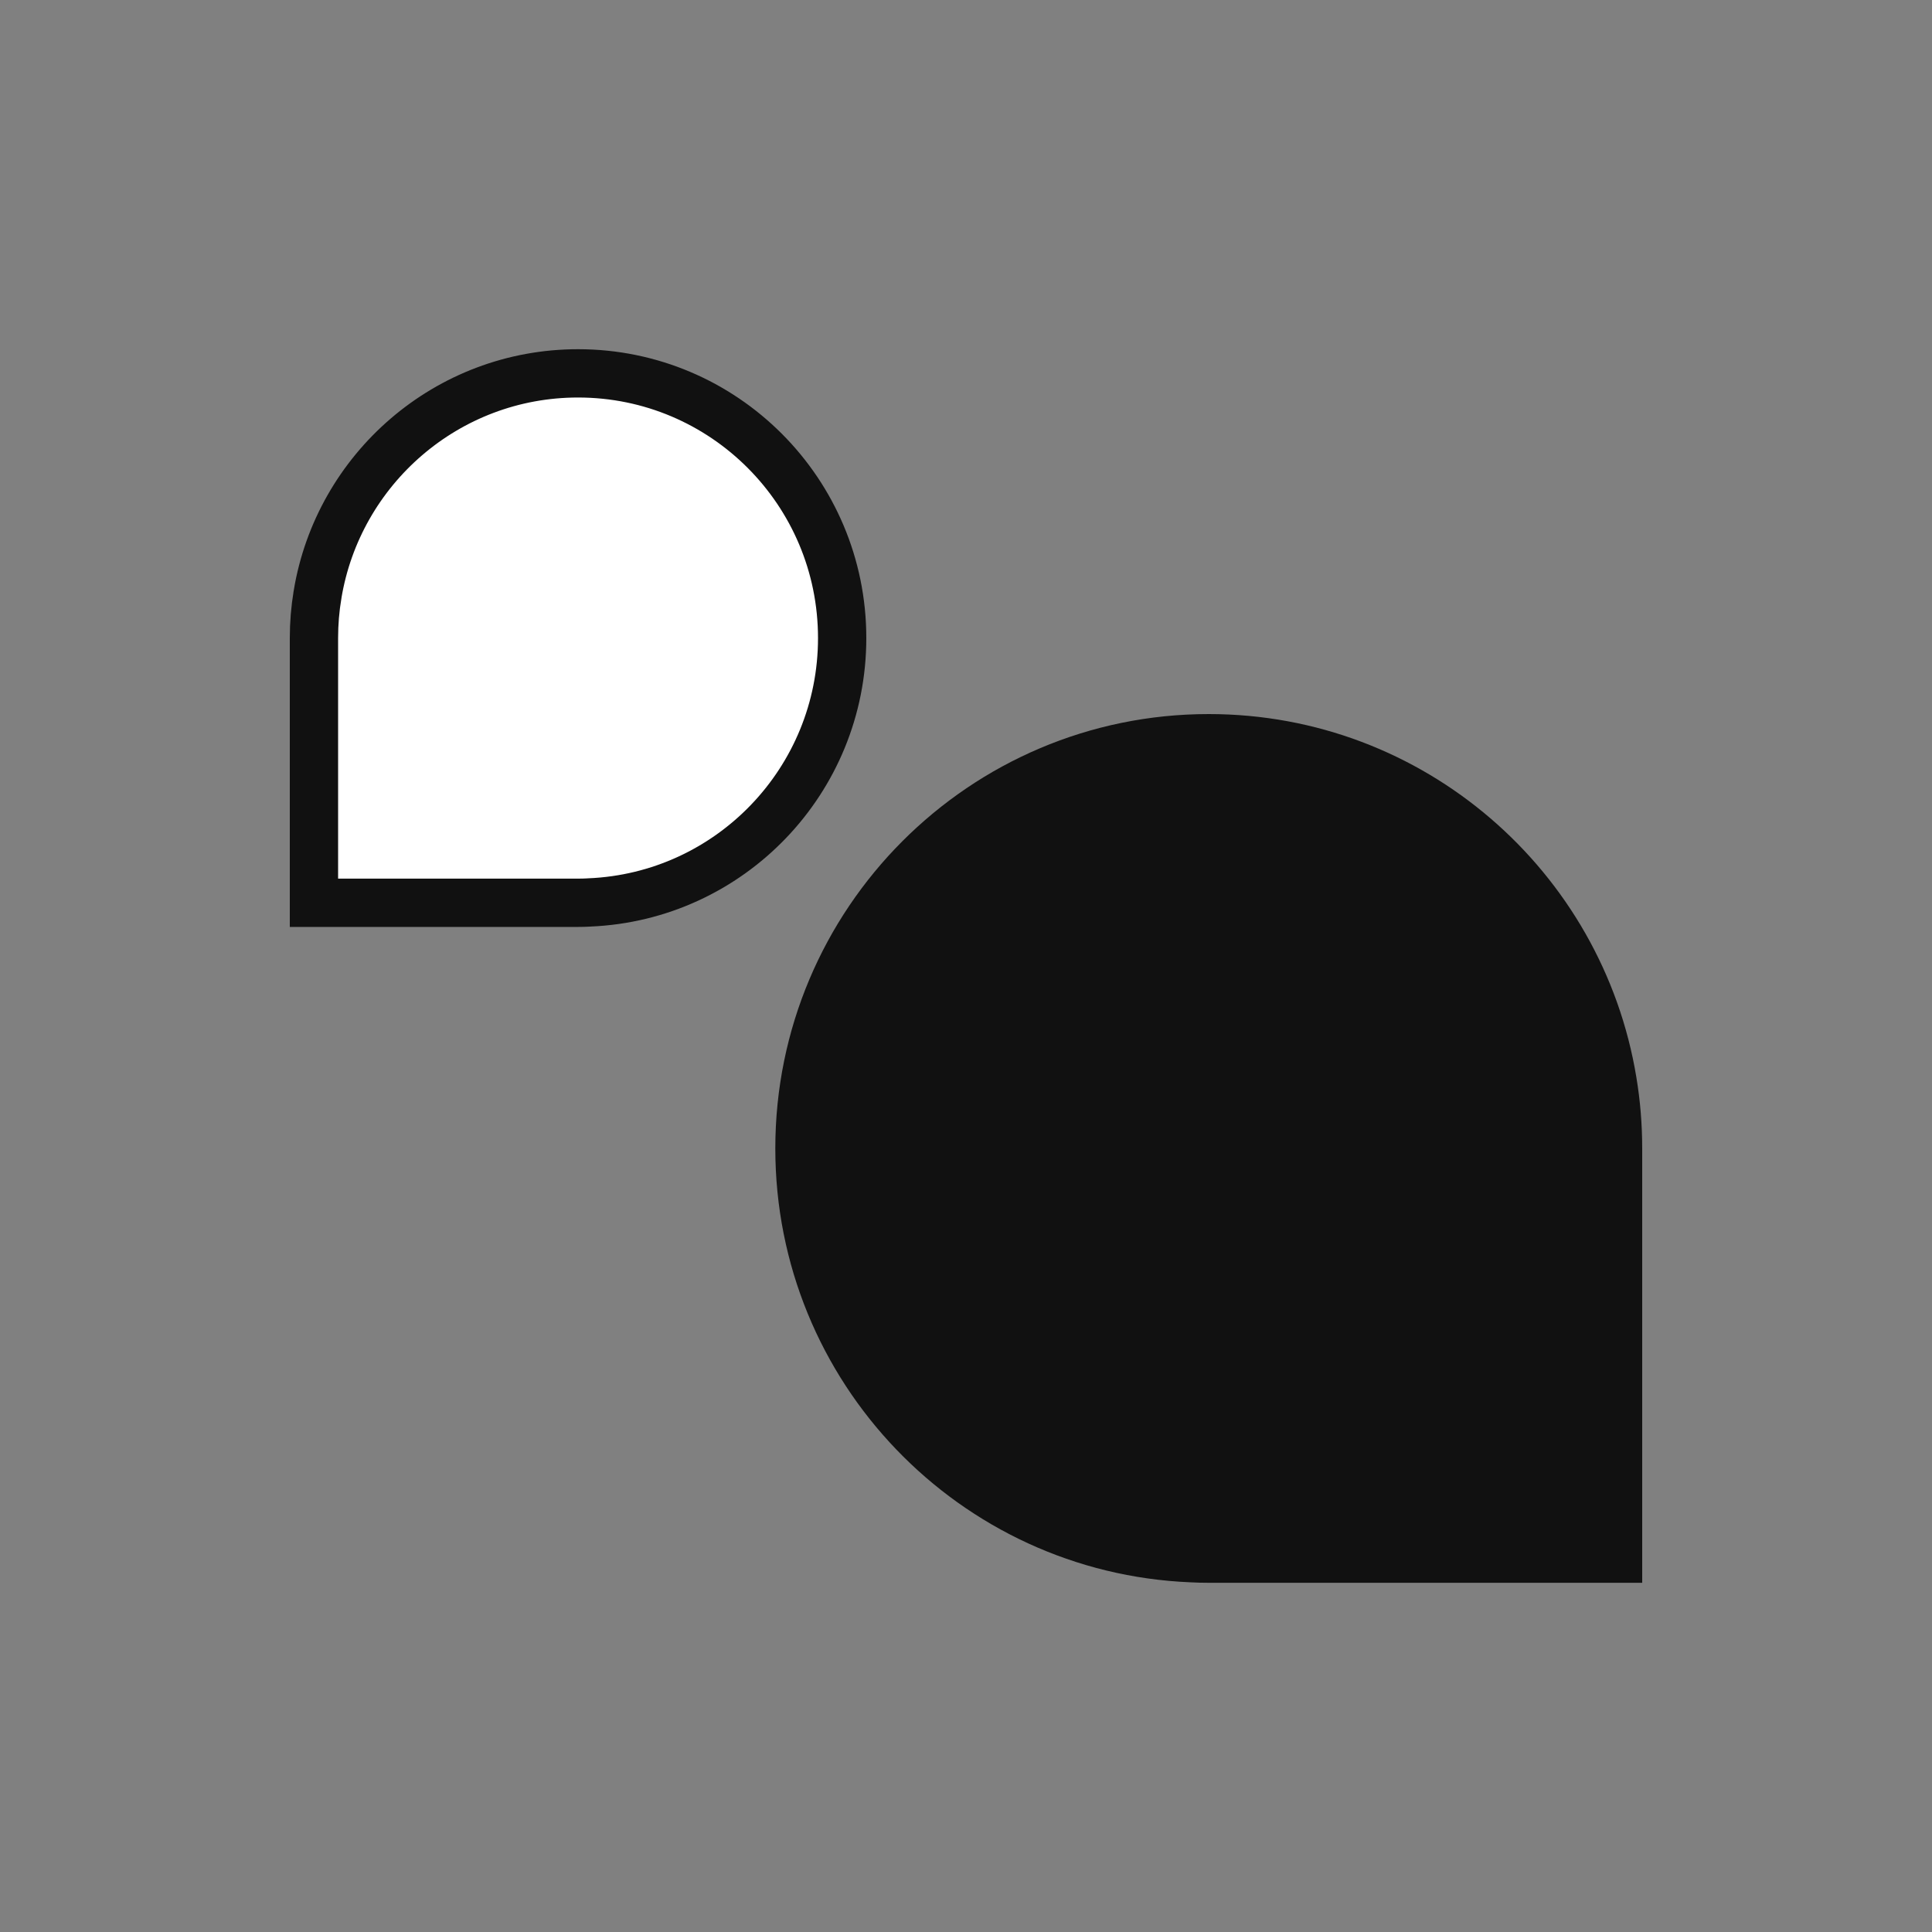
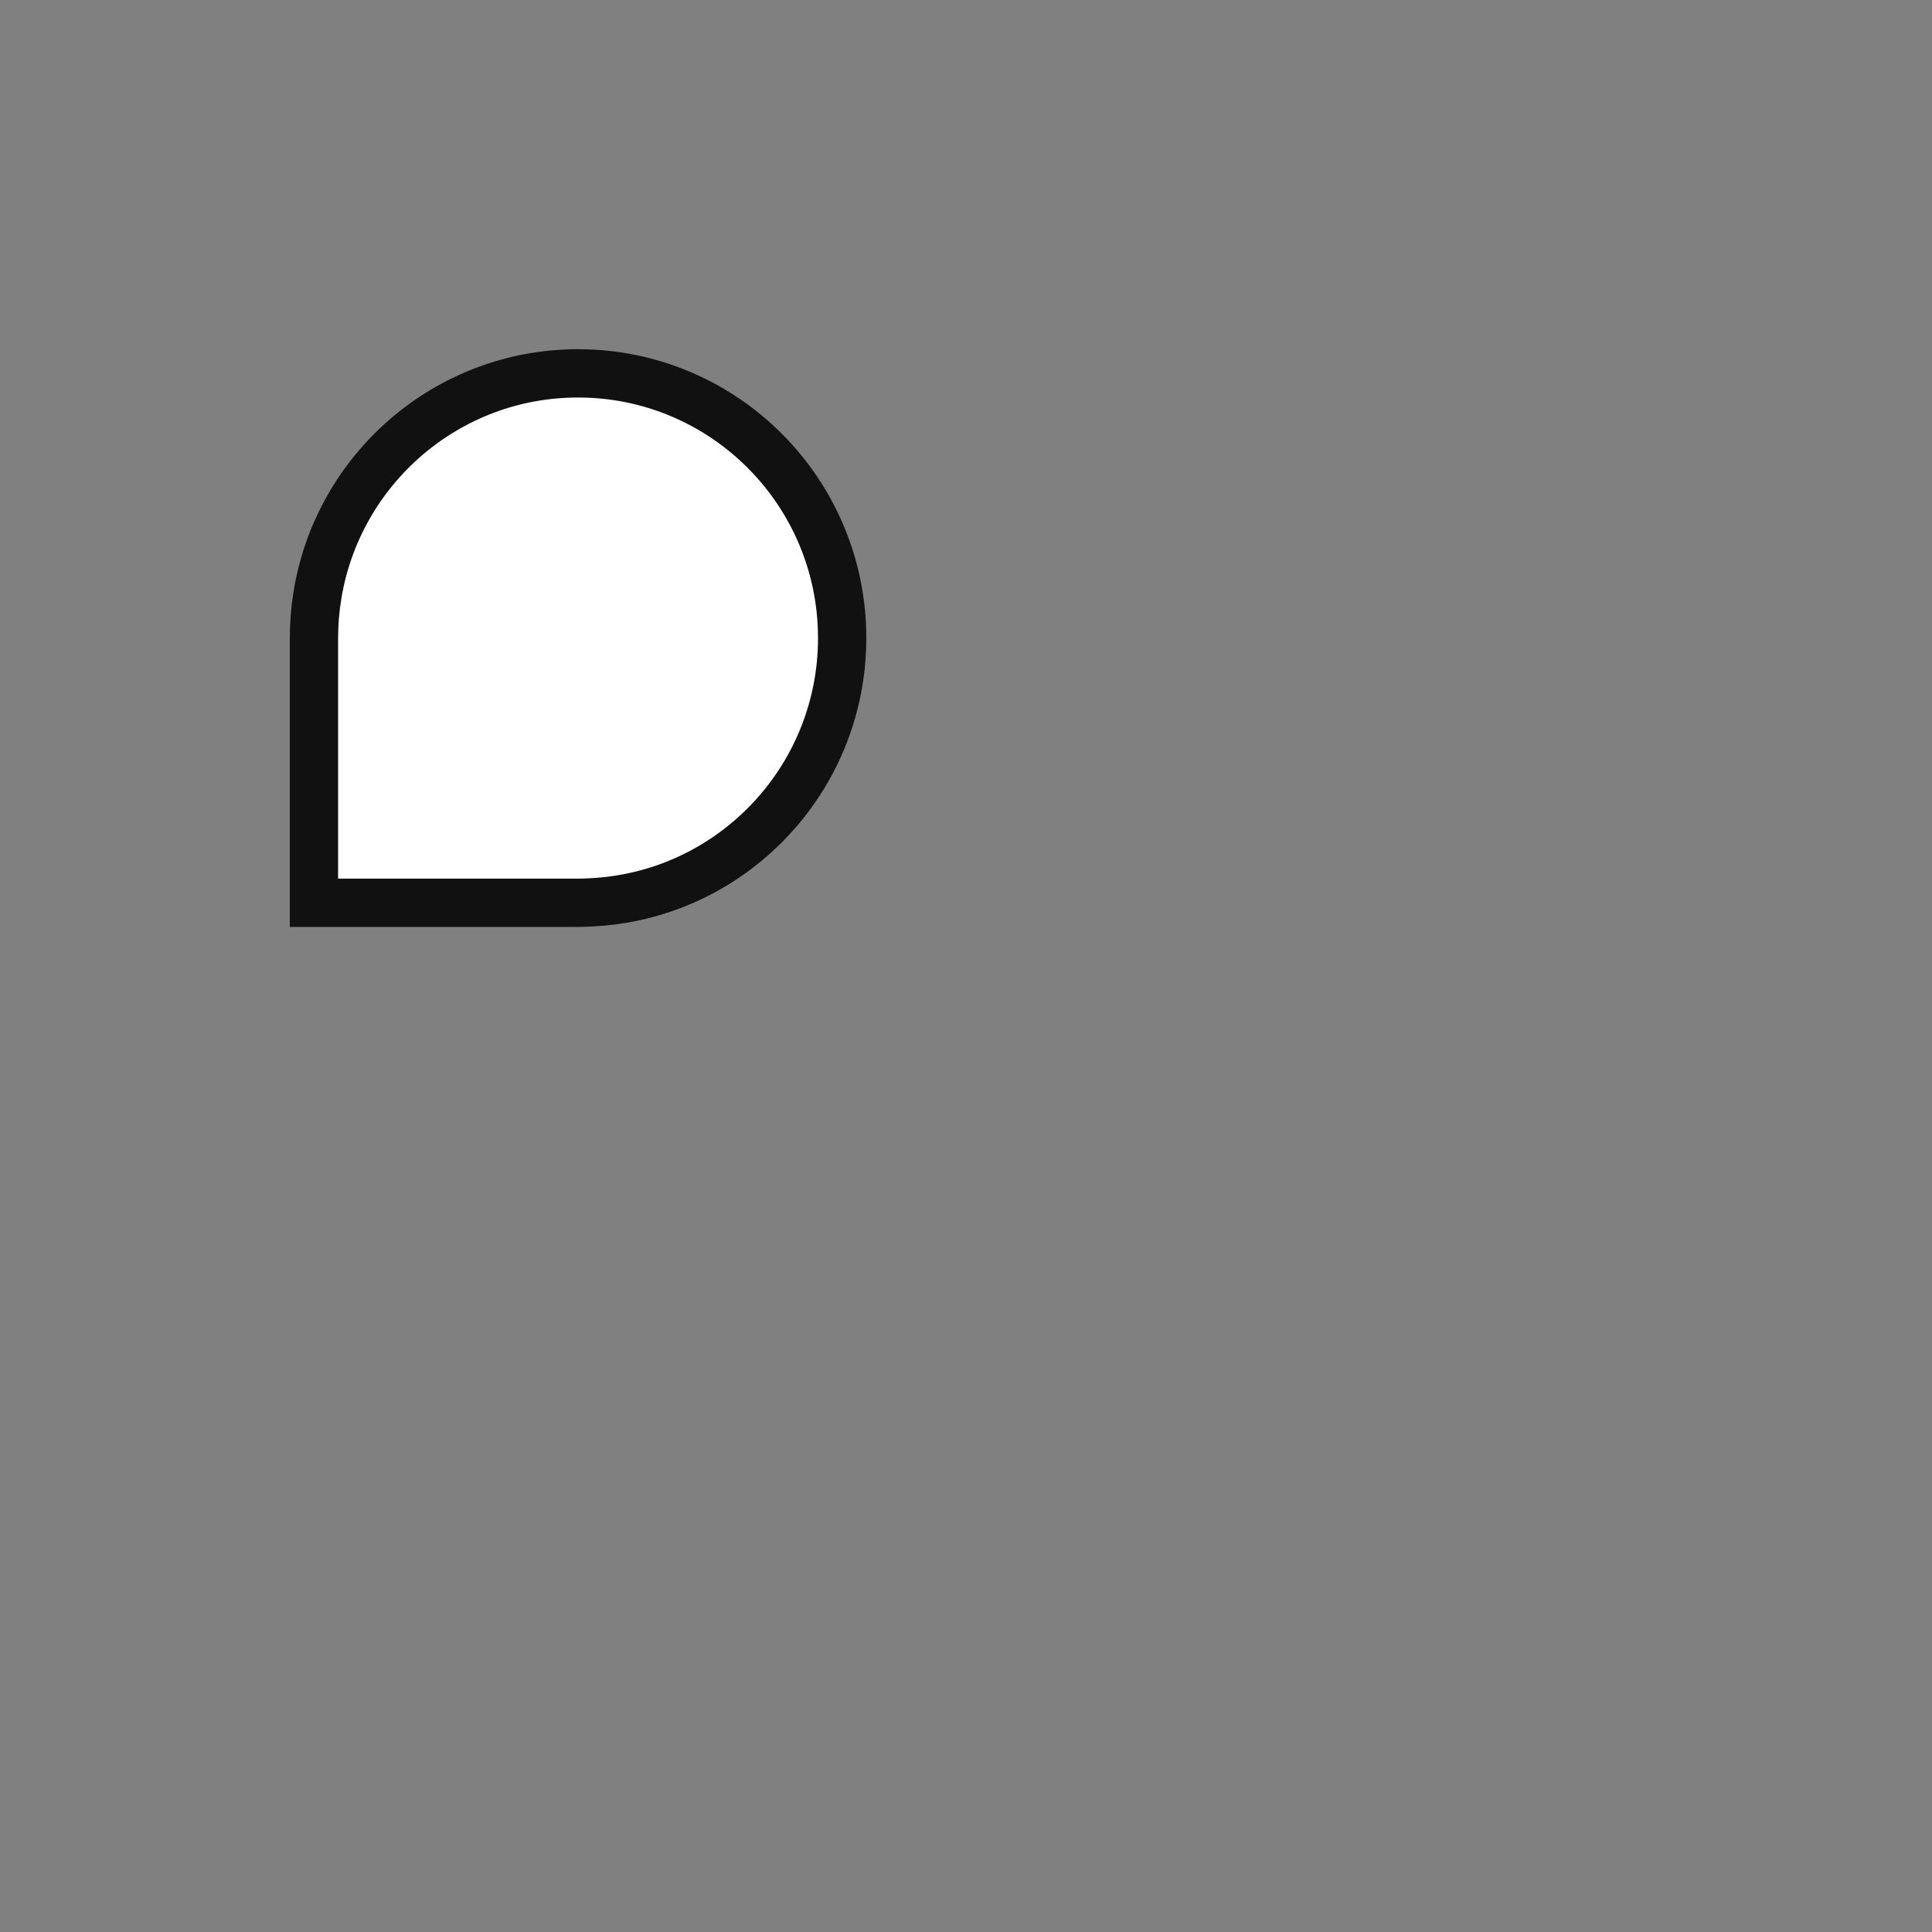
<svg xmlns="http://www.w3.org/2000/svg" width="40" height="40" viewBox="0 0 40 40" fill="none">
  <rect x="0" y="0" width="40" height="40" fill="#808080" stroke="none" />
  <g id="Frame 1000004026">
    <g id="Group 5424">
      <path id="Vector" d="M12.2 18.684L12.2 18.684L12.188 18.685C12.117 18.689 12.046 18.691 11.968 18.691H6.5V13.21C6.5 12.904 6.525 12.605 6.574 12.312L6.574 12.311C7.002 9.712 9.255 7.73 11.968 7.73C14.987 7.73 17.436 10.182 17.436 13.21C17.436 16.16 15.112 18.564 12.2 18.684Z" fill="white" stroke="#111111" />
-       <path id="Vector_2" d="M34 23.777V32.77H25.026C24.899 32.77 24.773 32.767 24.646 32.76C19.865 32.562 16.052 28.616 16.052 23.777C16.052 18.811 20.071 14.784 25.026 14.784C29.48 14.784 33.177 18.037 33.879 22.303C33.959 22.782 34 23.275 34 23.777Z" fill="#111111" />
    </g>
  </g>
</svg>